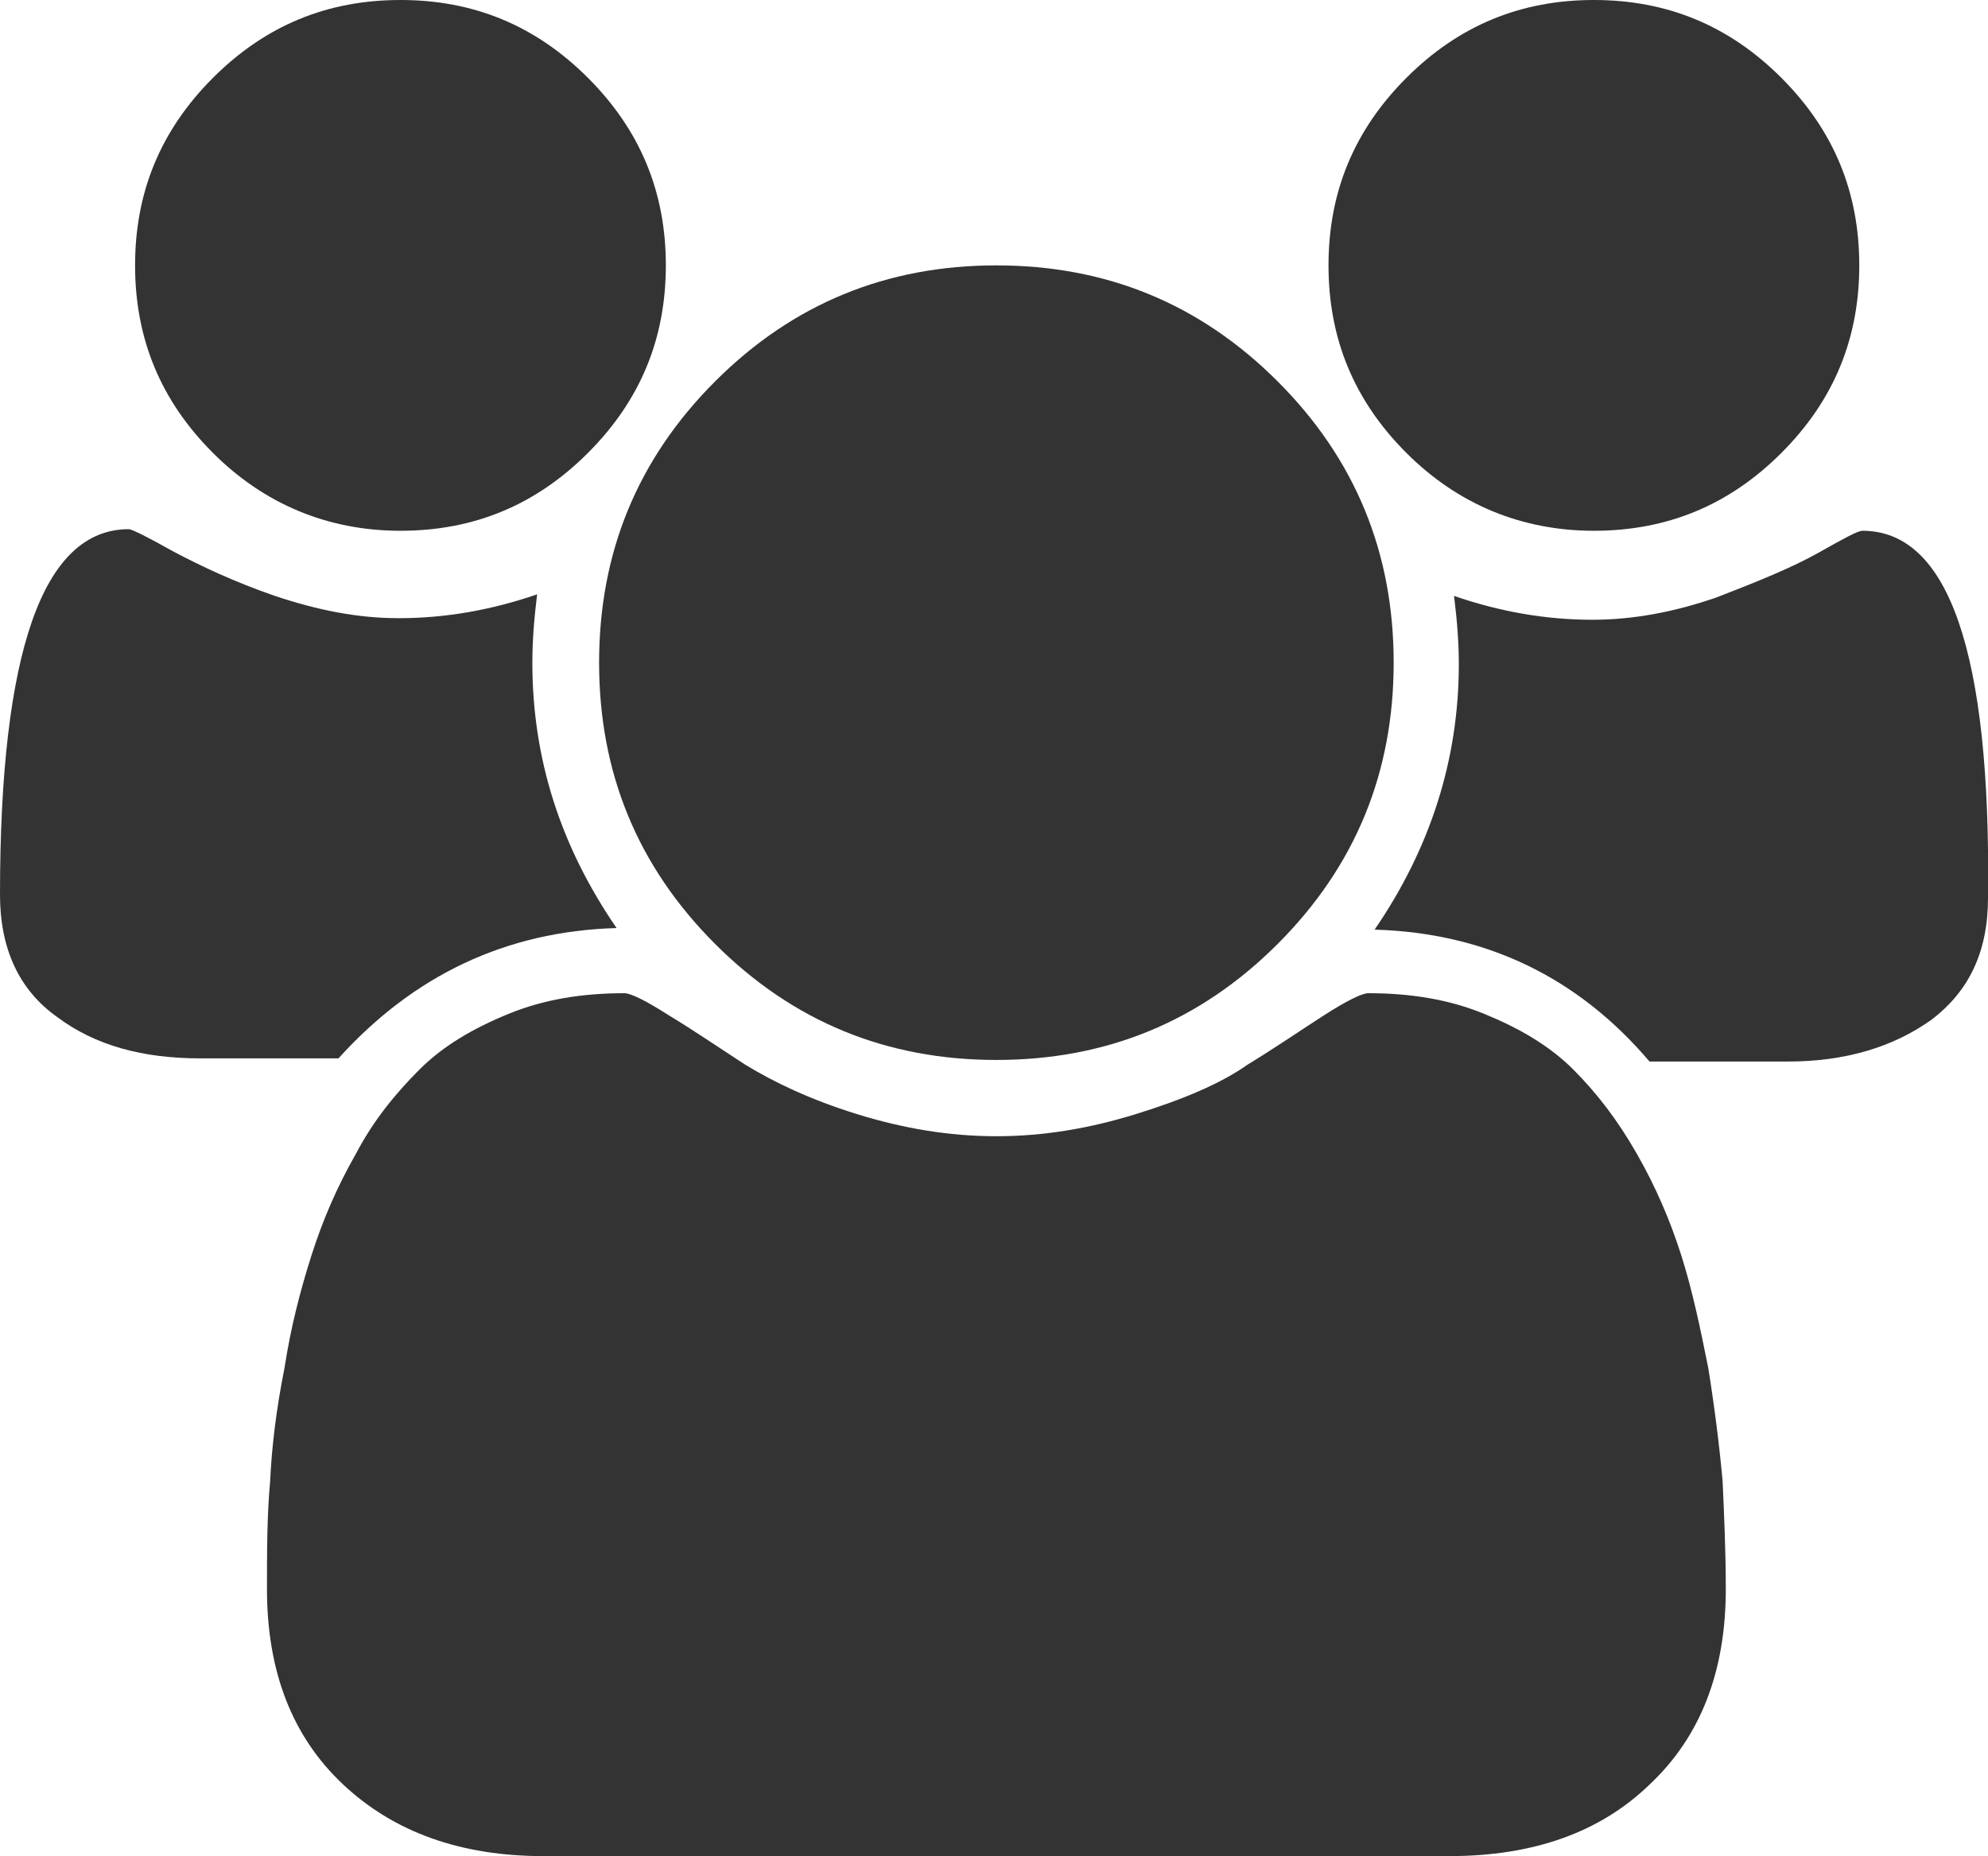
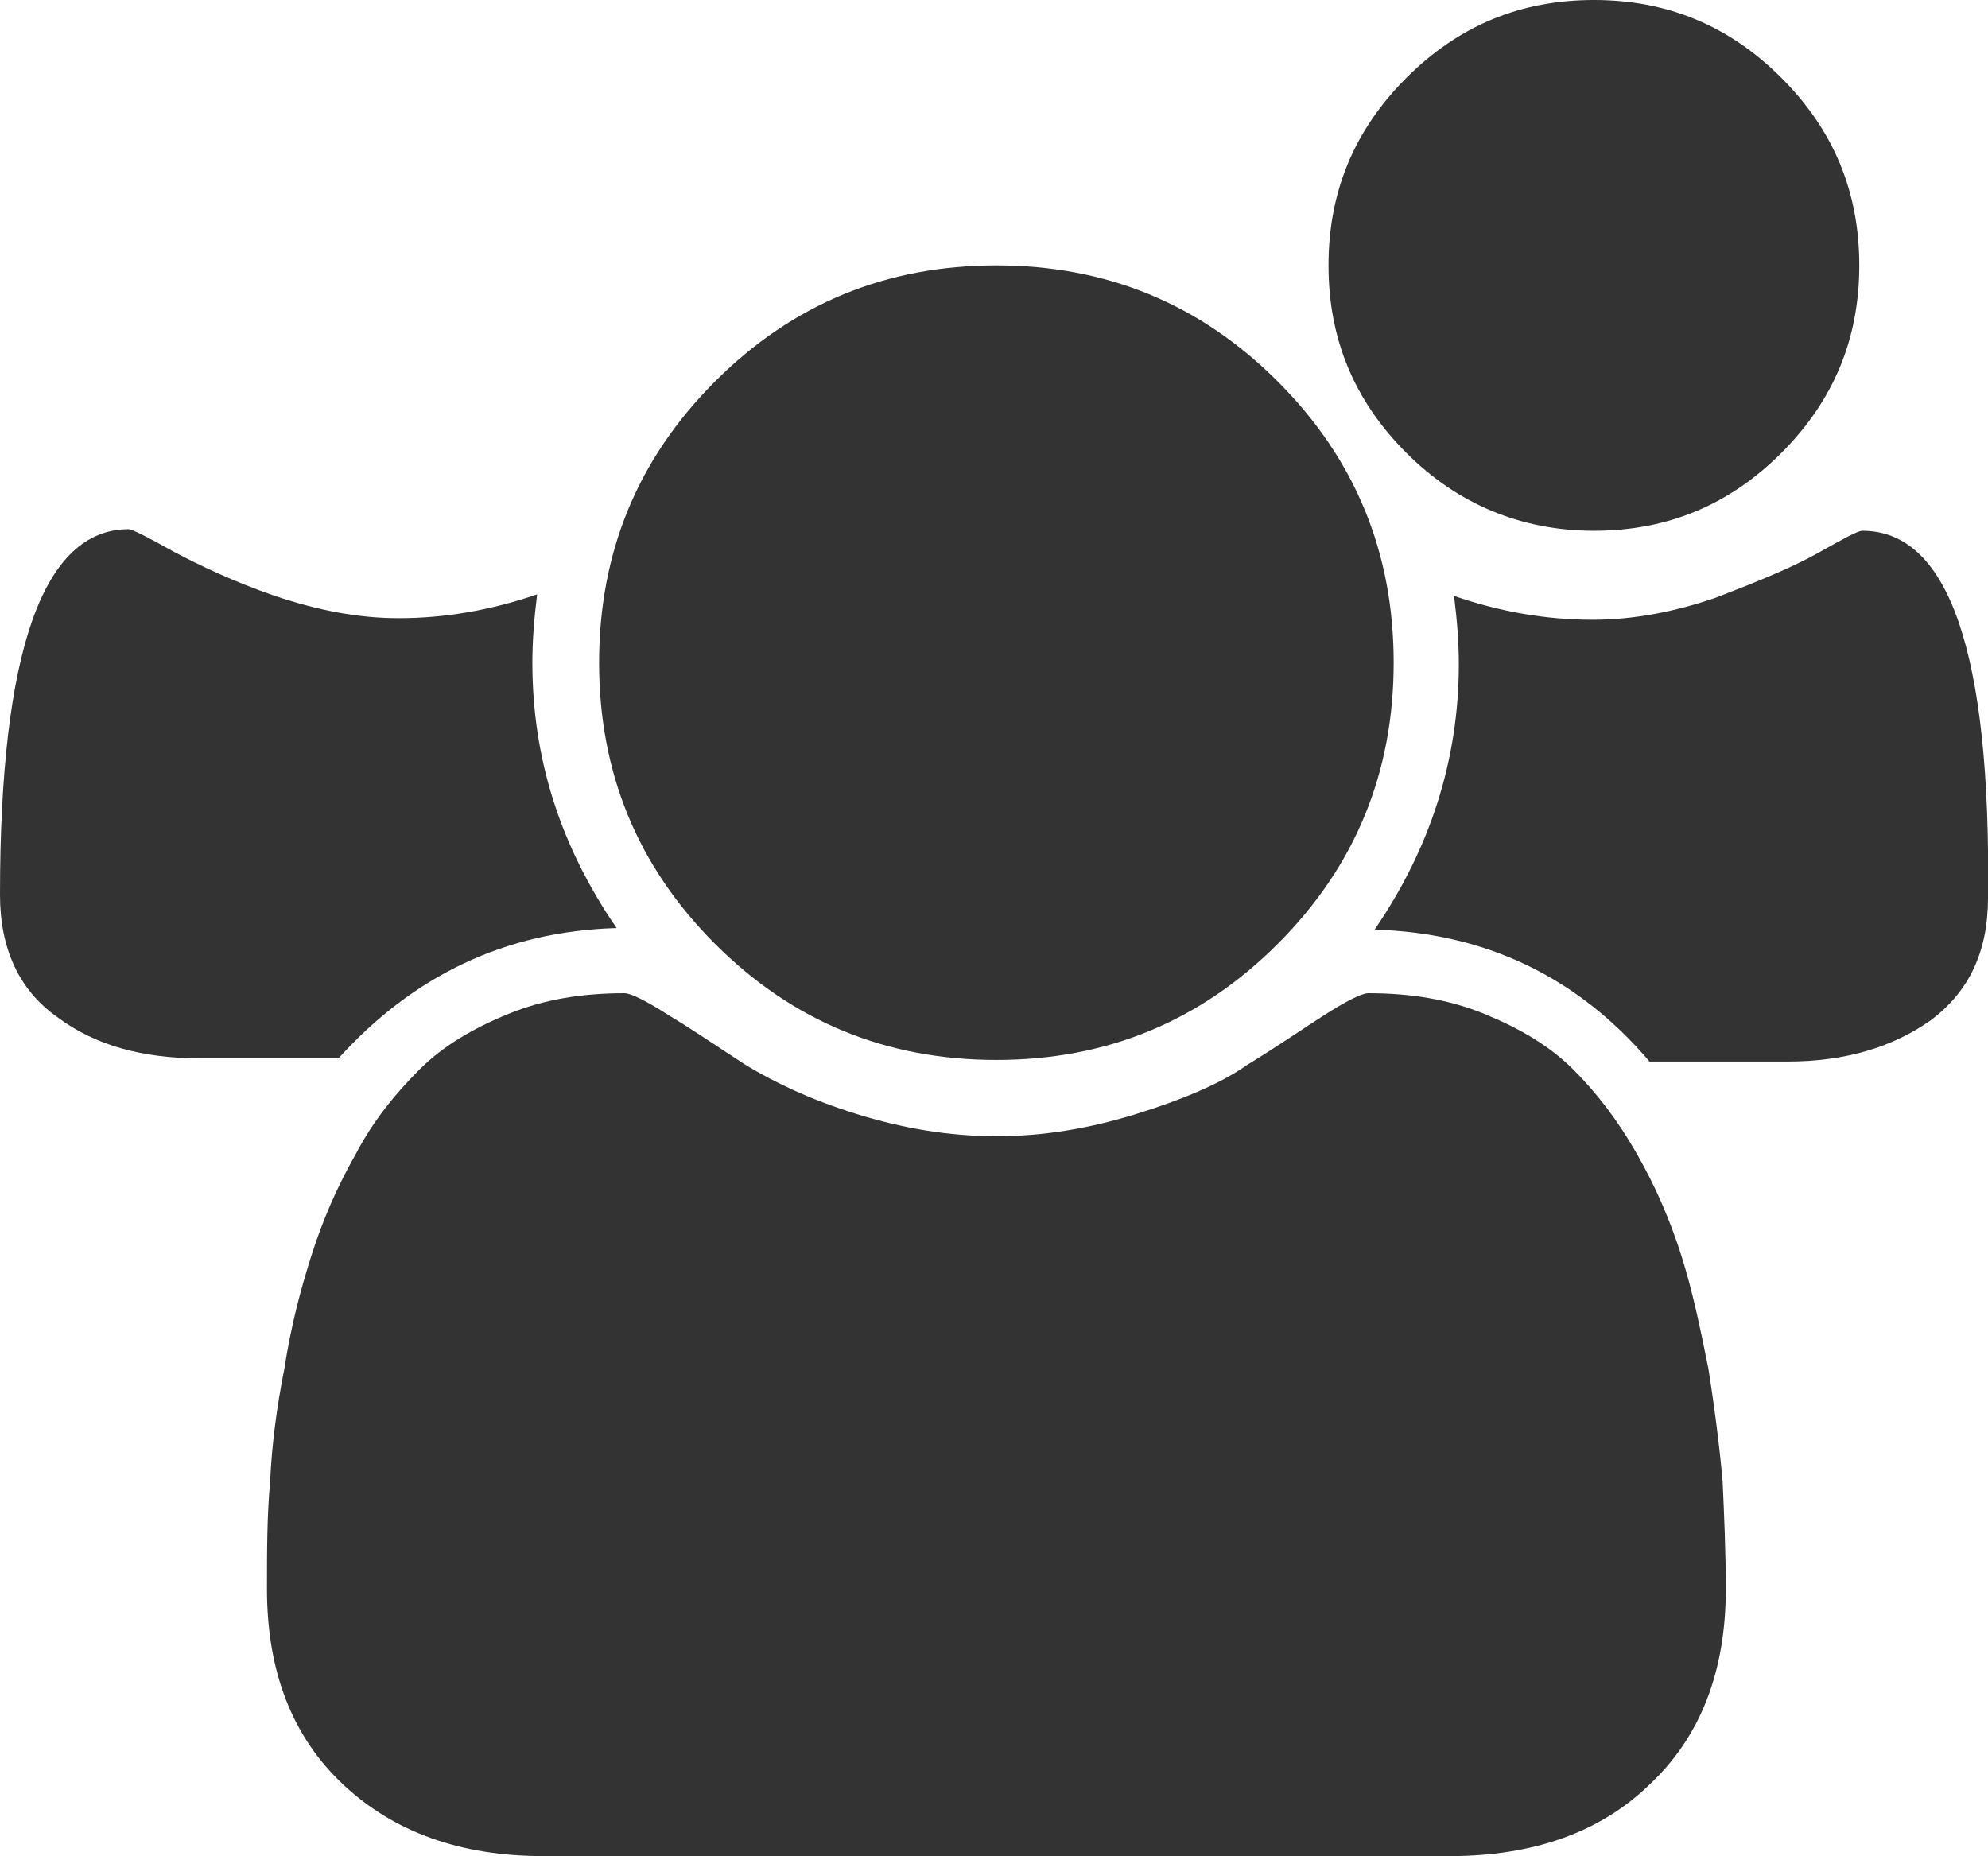
<svg xmlns="http://www.w3.org/2000/svg" version="1.1" id="Layer_1" x="0px" y="0px" viewBox="0 0 125.1 116.8" style="enable-background:new 0 0 125.1 116.8;" xml:space="preserve">
  <style type="text/css">
	.st0{fill:#333333;}
</style>
  <g>
-     <path class="st0" d="M25.2,33.4c4.6,0,8.5-1.6,11.8-4.9c3.3-3.3,4.9-7.2,4.9-11.8S40.3,8.2,37,4.9C33.7,1.6,29.8,0,25.2,0   s-8.5,1.6-11.8,4.9s-4.9,7.2-4.9,11.8s1.6,8.5,4.9,11.8C16.6,31.7,20.6,33.4,25.2,33.4L25.2,33.4z" />
    <path class="st0" d="M45,59.4c4.9,4.9,10.8,7.3,17.7,7.3s12.8-2.4,17.7-7.3c4.9-4.9,7.3-10.8,7.3-17.7S85.3,28.9,80.4,24   s-10.8-7.3-17.7-7.3c-6.9,0-12.8,2.4-17.7,7.3c-4.9,4.9-7.3,10.8-7.3,17.7S40.1,54.5,45,59.4L45,59.4z" />
    <path class="st0" d="M100.3,33.4c4.6,0,8.5-1.6,11.8-4.9c3.3-3.3,4.9-7.2,4.9-11.8s-1.6-8.5-4.9-11.8c-3.3-3.3-7.2-4.9-11.8-4.9   s-8.5,1.6-11.8,4.9s-4.9,7.2-4.9,11.8s1.6,8.5,4.9,11.8C91.7,31.7,95.7,33.4,100.3,33.4L100.3,33.4z" />
    <path class="st0" d="M117.2,33.4c-0.3,0-1.2,0.5-2.8,1.4s-3.8,1.8-6.4,2.8c-2.6,0.9-5.2,1.4-7.8,1.4c-2.9,0-5.8-0.5-8.7-1.5   c0.2,1.6,0.3,3,0.3,4.3c0,6-1.8,11.6-5.3,16.7c7,0.2,12.8,3,17.3,8.3h8.7c3.6,0,6.6-0.9,9-2.6c2.4-1.8,3.6-4.3,3.6-7.7   C125.3,41,122.6,33.4,117.2,33.4L117.2,33.4z" />
    <path class="st0" d="M107.5,86.1c-0.5-2.5-1-4.9-1.7-7.1s-1.6-4.3-2.8-6.4s-2.5-3.8-4-5.3s-3.4-2.6-5.6-3.5   c-2.2-0.9-4.6-1.3-7.3-1.3c-0.4,0-1.4,0.5-2.8,1.4s-3,2-4.8,3.1c-1.7,1.2-4.1,2.2-7,3.1s-5.8,1.4-8.8,1.4s-5.9-0.5-8.8-1.4   s-5.2-2-7-3.1c-1.7-1.1-3.3-2.2-4.8-3.1c-1.4-0.9-2.4-1.4-2.8-1.4c-2.7,0-5.1,0.4-7.3,1.3c-2.2,0.9-4.1,2-5.6,3.5s-2.9,3.2-4,5.3   c-1.2,2.1-2.1,4.2-2.8,6.4c-0.7,2.2-1.3,4.5-1.7,7.1c-0.5,2.5-0.8,4.9-0.9,7.1c-0.2,2.2-0.2,4.4-0.2,6.8c0,5.2,1.6,9.3,4.8,12.3   s7.4,4.5,12.6,4.5h57c5.3,0,9.5-1.5,12.6-4.5c3.2-3,4.8-7.1,4.8-12.3c0-2.3-0.1-4.6-0.2-6.8C108.2,91,107.9,88.6,107.5,86.1   L107.5,86.1z" />
    <path class="st0" d="M38.8,58.4c-3.5-5.1-5.3-10.6-5.3-16.7c0-1.3,0.1-2.7,0.3-4.3c-2.9,1-5.8,1.5-8.7,1.5c-2.6,0-5.1-0.5-7.8-1.4   c-2.6-0.9-4.7-1.9-6.4-2.8c-1.6-0.9-2.6-1.4-2.8-1.4C2.7,33.3,0,41,0,56.3c0,3.4,1.2,6,3.6,7.7c2.4,1.8,5.4,2.6,9,2.6h8.7   C26,61.4,31.8,58.6,38.8,58.4L38.8,58.4z" />
  </g>
</svg>